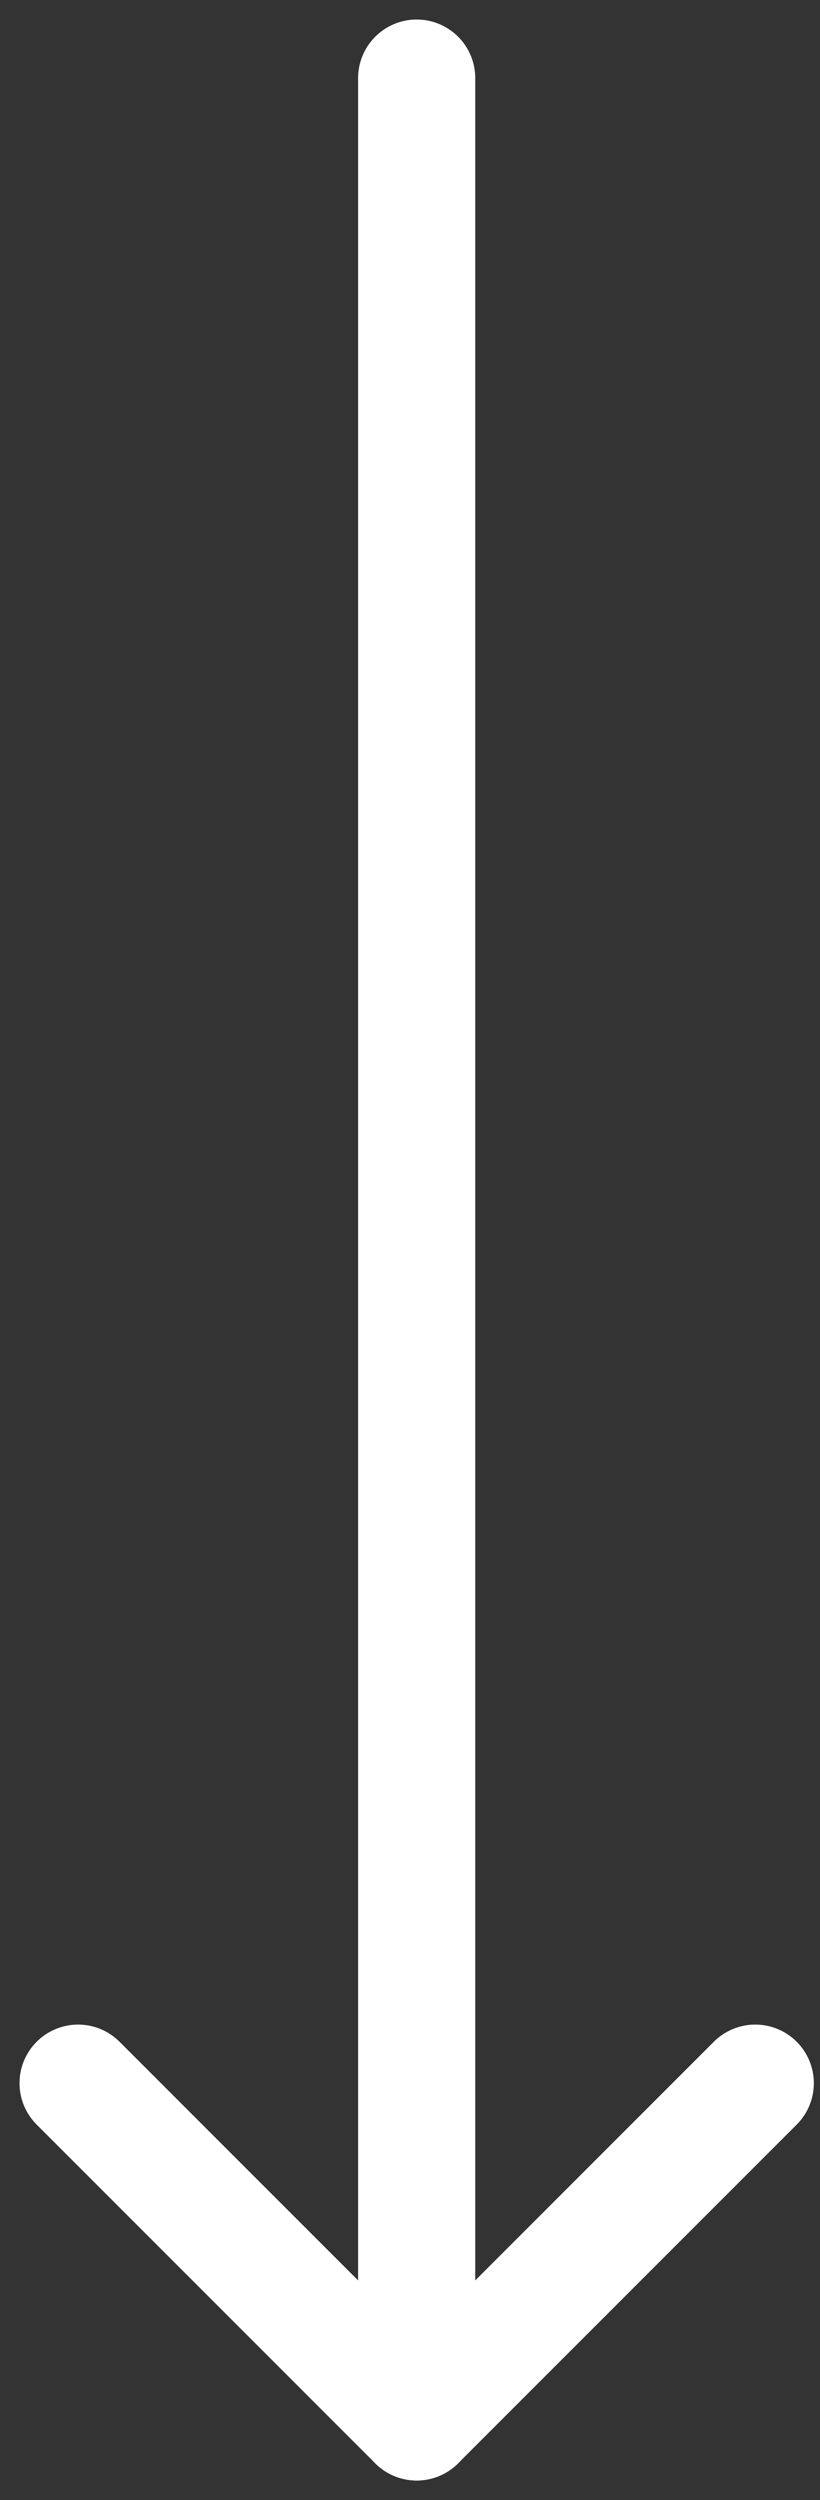
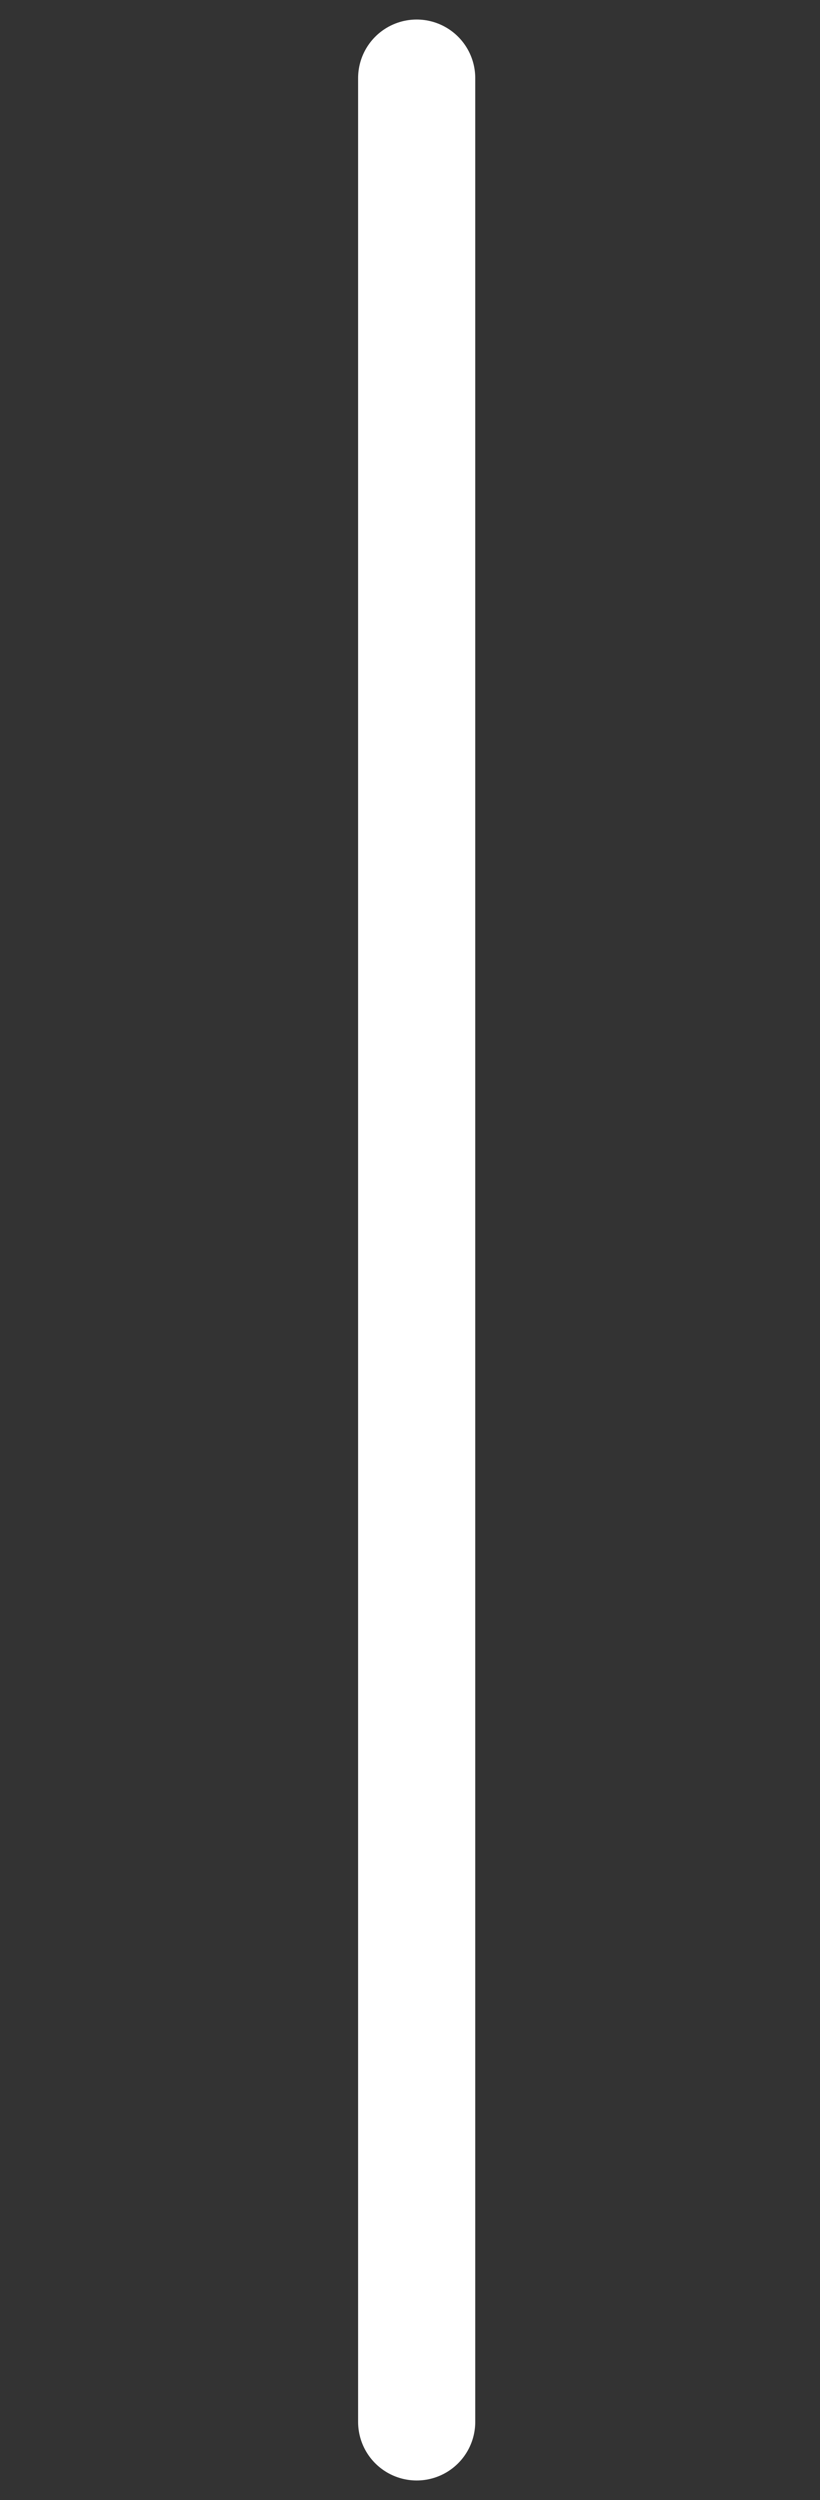
<svg xmlns="http://www.w3.org/2000/svg" width="21px" height="64px" viewBox="0 0 21 64" version="1.1">
  <rect x="0" y="0" width="21" height="64" fill="#333333" stroke="none" />
  <title>Arrow_down</title>
  <g id="Design" stroke="none" stroke-width="1" fill="none" fill-rule="evenodd" stroke-linecap="round">
    <g id="01_Home-draft" transform="translate(-143, -972)" stroke="#FFFFFF" stroke-width="3">
      <g id="Arrow_down" transform="translate(145, 974)">
        <line x1="8.671" y1="0" x2="8.671" y2="60" id="Path-2" />
-         <line x1="8.671" y1="60" x2="17.342" y2="51.329" id="Path-3" stroke-linejoin="round" />
-         <line x1="8.671" y1="60" x2="0" y2="51.329" id="Path-4" stroke-linejoin="round" />
      </g>
    </g>
  </g>
</svg>